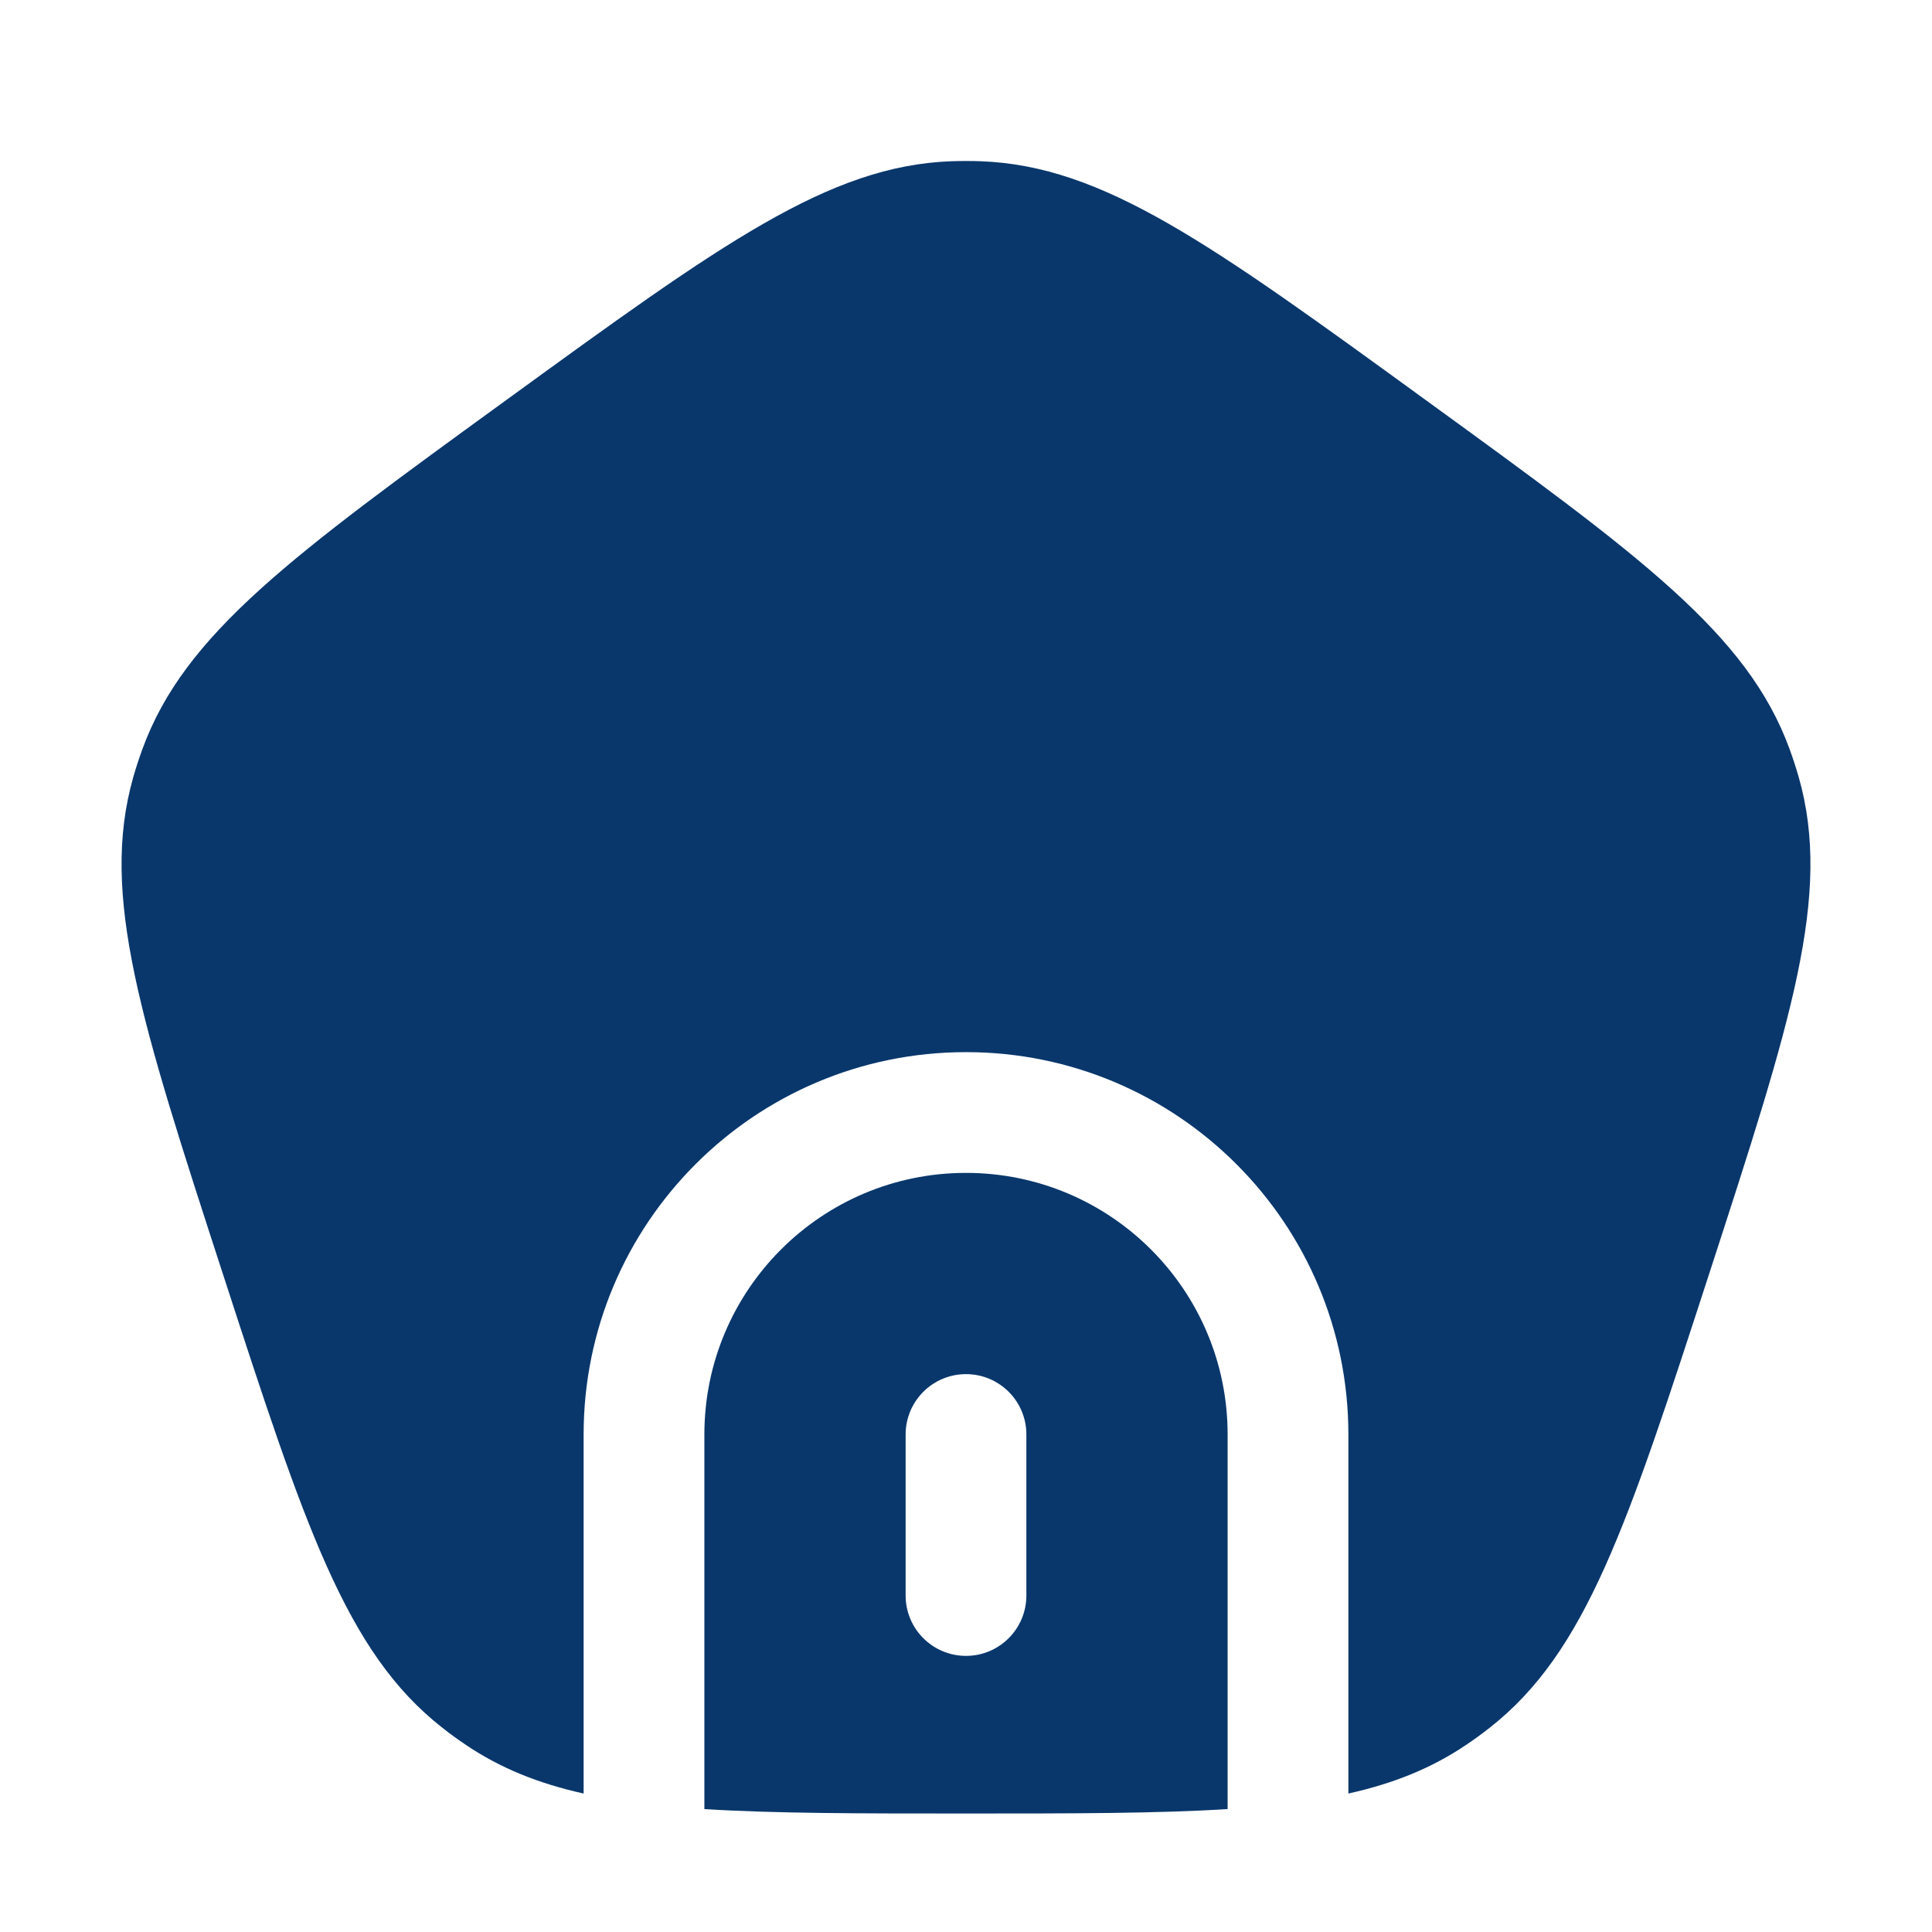
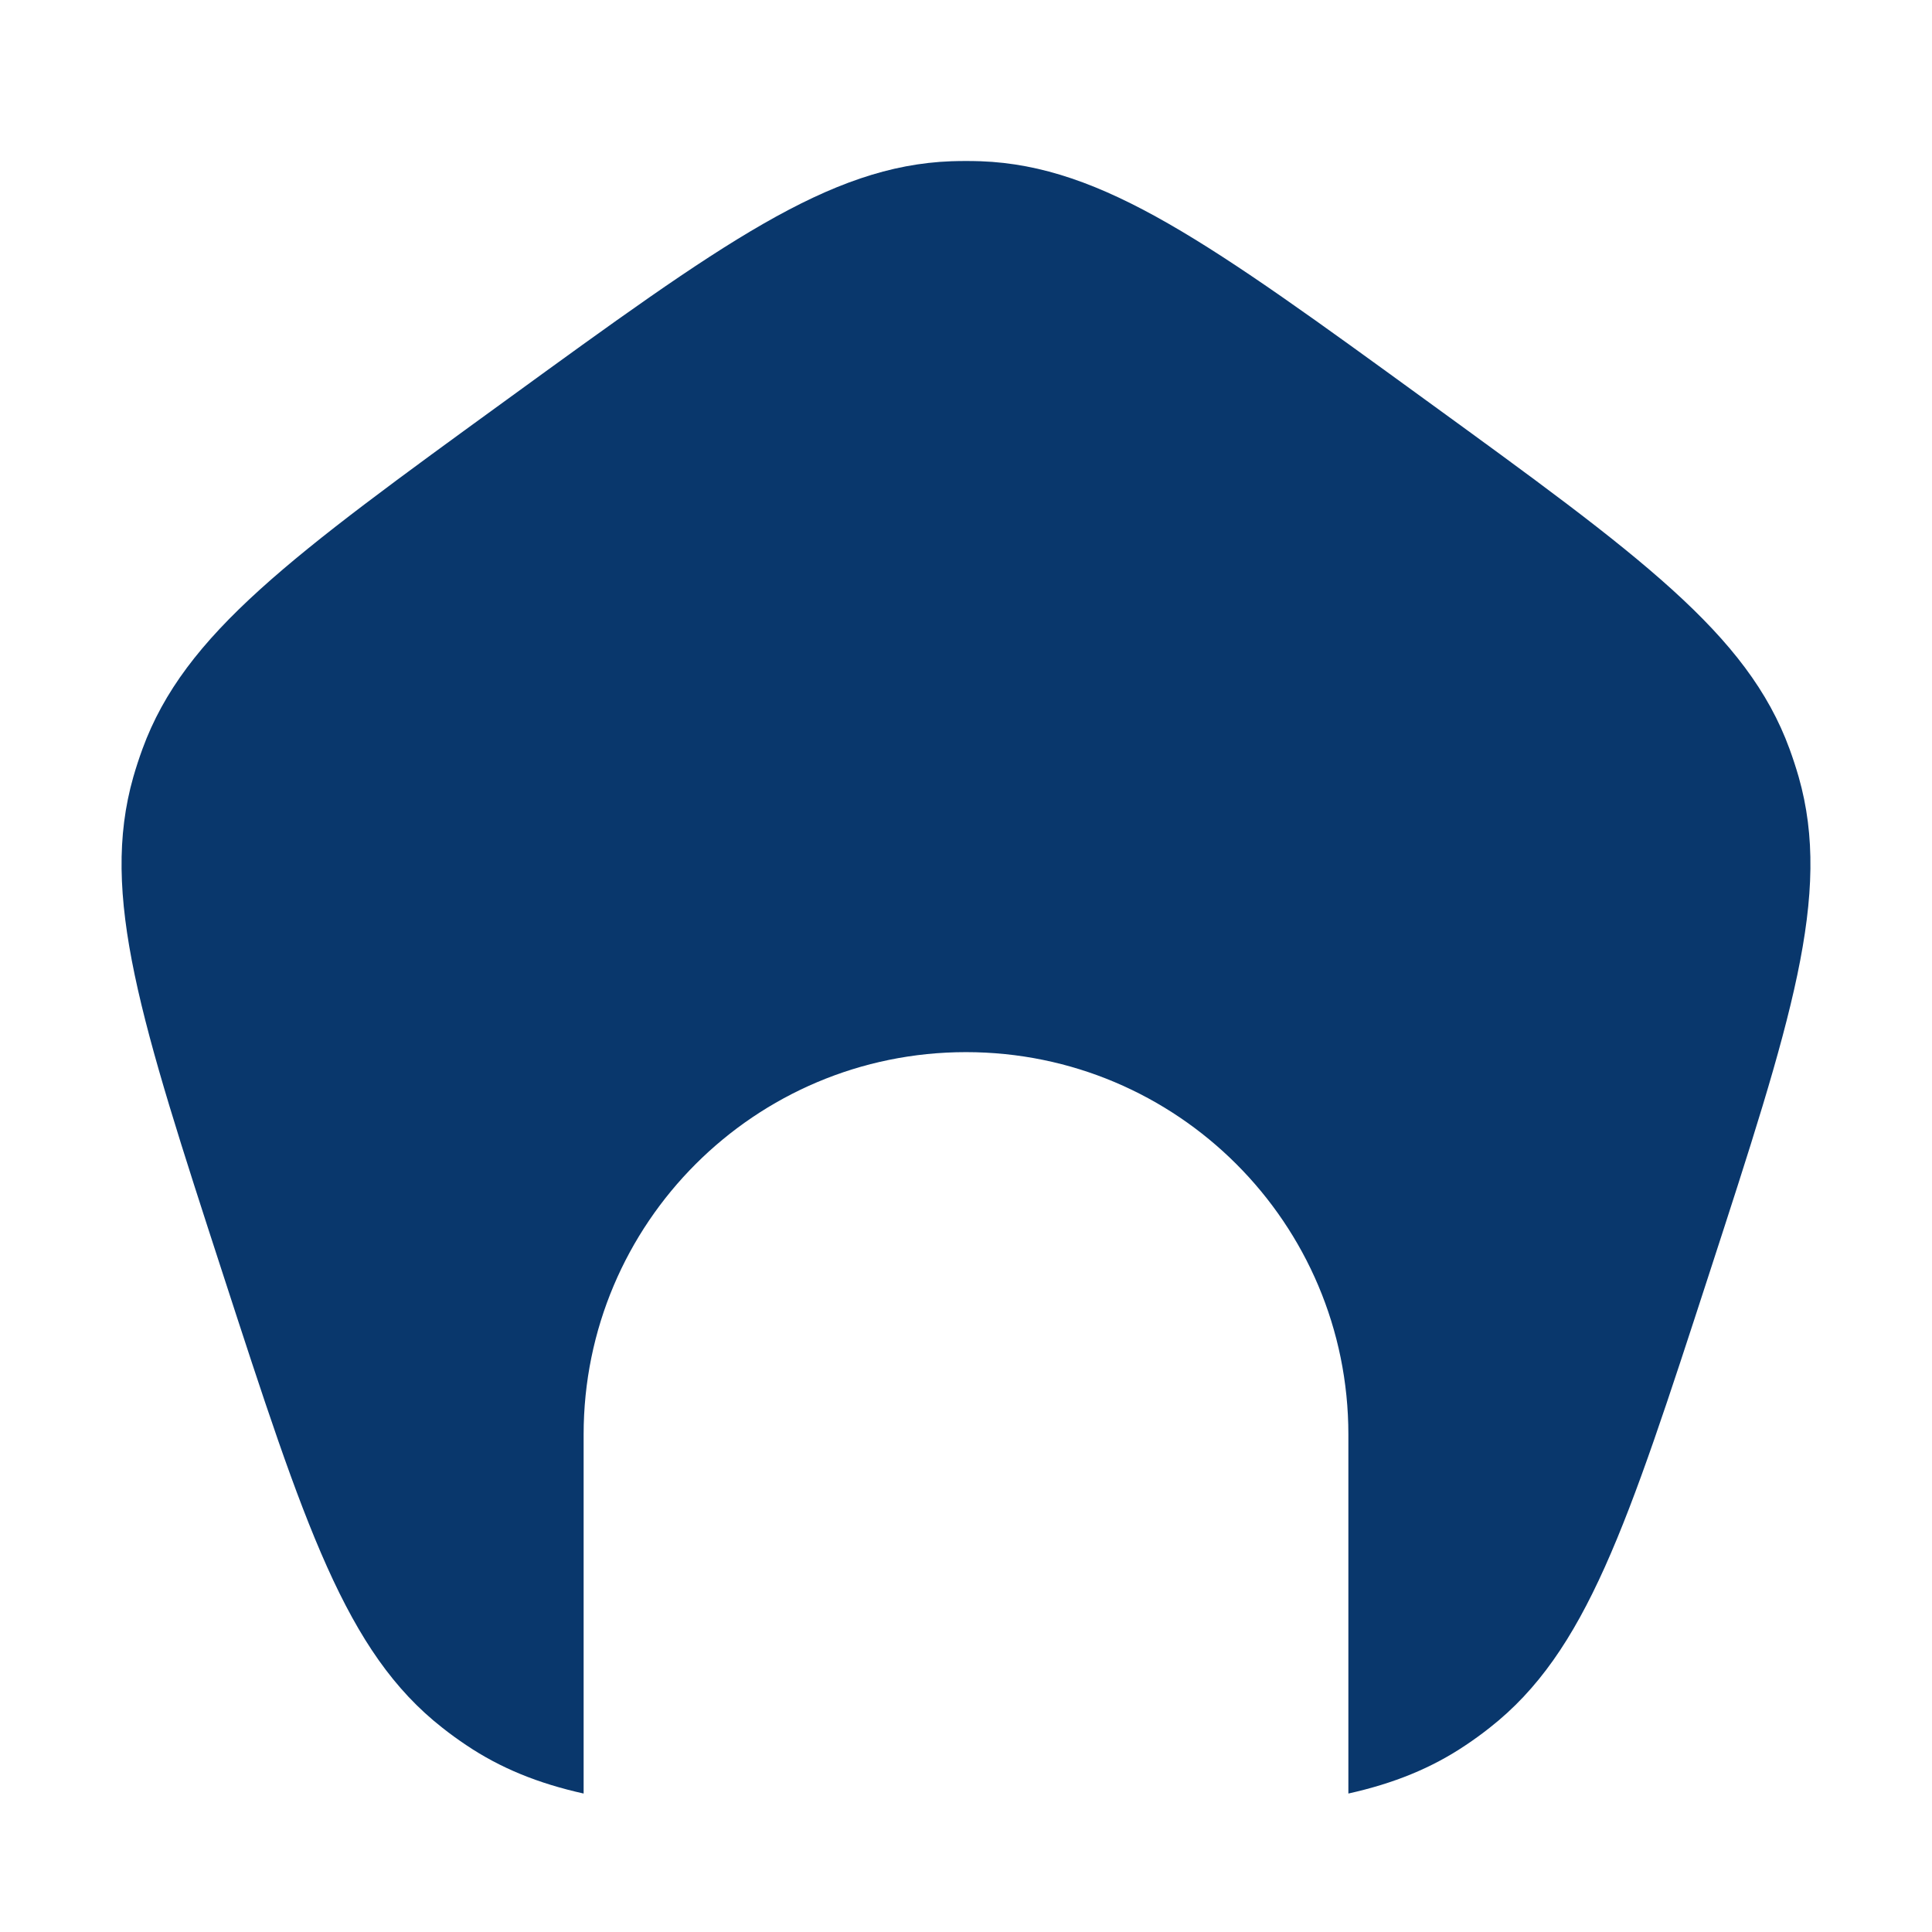
<svg xmlns="http://www.w3.org/2000/svg" width="24" height="24" viewBox="0 0 24 24" fill="none">
  <path d="M6.294 4.966C3.627 6.903 2.293 7.872 1.77 9.303C1.728 9.418 1.69 9.534 1.656 9.652C1.239 11.117 1.748 12.685 2.767 15.82C3.786 18.955 4.295 20.522 5.494 21.462C5.59 21.538 5.689 21.61 5.791 21.678C6.217 21.965 6.688 22.155 7.25 22.28V17.82C7.25 15.196 9.377 13.07 12 13.07C14.623 13.07 16.75 15.196 16.75 17.82V22.28C17.312 22.155 17.783 21.965 18.209 21.678C18.311 21.61 18.41 21.538 18.506 21.462C19.705 20.522 20.214 18.955 21.233 15.82C22.252 12.685 22.761 11.117 22.344 9.652C22.31 9.534 22.272 9.418 22.23 9.303C21.707 7.872 20.373 6.903 17.706 4.966C15.04 3.028 13.706 2.059 12.183 2.003C12.061 1.999 11.939 1.999 11.817 2.003C10.294 2.059 8.96 3.028 6.294 4.966Z" fill="#09376C" />
-   <path fill-rule="evenodd" clip-rule="evenodd" d="M15.25 22.473V17.82C15.25 16.025 13.795 14.57 12 14.57C10.205 14.57 8.75 16.025 8.75 17.82V22.473C9.623 22.528 10.679 22.528 12 22.528C13.321 22.528 14.377 22.528 15.25 22.473ZM12.75 17.82C12.75 17.405 12.414 17.07 12 17.07C11.586 17.07 11.25 17.405 11.25 17.82V19.82C11.25 20.234 11.586 20.57 12 20.57C12.414 20.57 12.75 20.234 12.75 19.82V17.82Z" fill="#09376C" />
</svg>